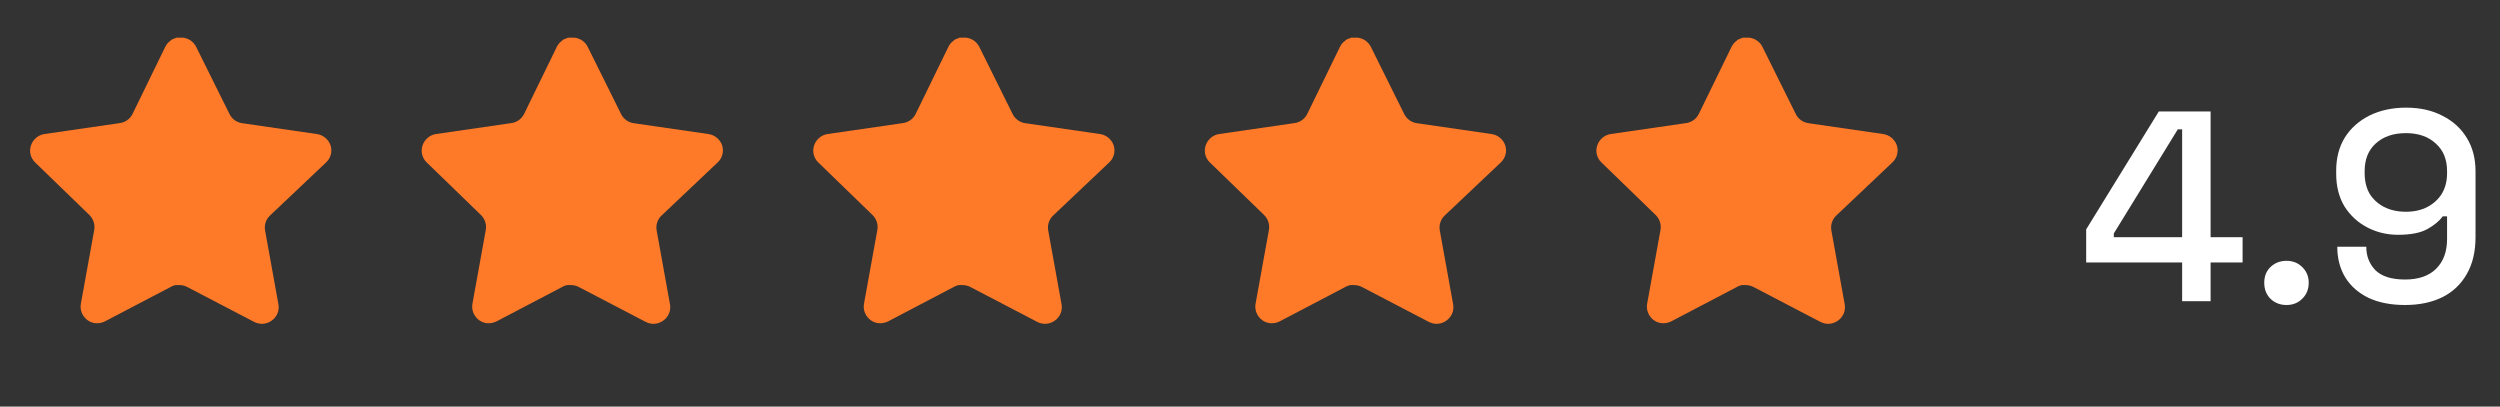
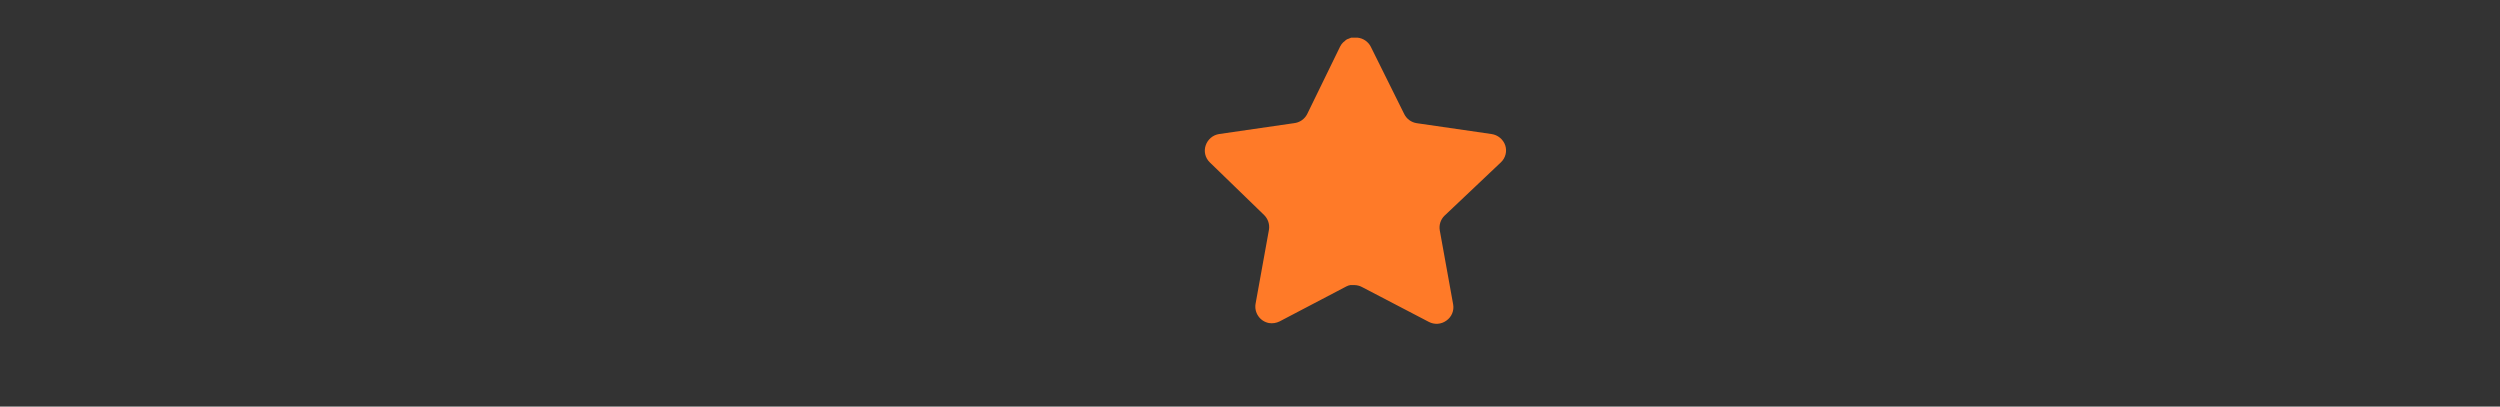
<svg xmlns="http://www.w3.org/2000/svg" width="166" height="27" viewBox="0 0 166 27" fill="none">
  <rect x="0" y="0" width="166" height="27" fill="#333333" stroke="none" />
-   <path d="M17.918 14.32C17.659 14.571 17.54 14.934 17.599 15.29L18.488 20.21C18.563 20.627 18.387 21.049 18.038 21.29C17.696 21.54 17.241 21.57 16.868 21.37L12.439 19.06C12.285 18.978 12.114 18.934 11.939 18.929H11.668C11.574 18.943 11.482 18.973 11.398 19.019L6.968 21.34C6.749 21.45 6.501 21.489 6.258 21.45C5.666 21.338 5.271 20.774 5.368 20.179L6.258 15.259C6.317 14.9 6.198 14.535 5.939 14.28L2.328 10.78C2.026 10.487 1.921 10.047 2.059 9.65C2.193 9.254 2.535 8.965 2.948 8.9L7.918 8.179C8.296 8.14 8.628 7.91 8.798 7.57L10.988 3.08C11.04 2.98 11.107 2.888 11.188 2.81L11.278 2.74C11.325 2.688 11.379 2.645 11.439 2.61L11.548 2.57L11.718 2.5H12.139C12.515 2.539 12.846 2.764 13.019 3.1L15.238 7.57C15.398 7.897 15.709 8.124 16.068 8.179L21.038 8.9C21.458 8.96 21.809 9.25 21.948 9.65C22.079 10.051 21.966 10.491 21.658 10.78L17.918 14.32Z" fill="#FF7A28" />
-   <path d="M43.918 14.32C43.659 14.571 43.54 14.934 43.599 15.29L44.488 20.21C44.563 20.627 44.387 21.049 44.038 21.29C43.696 21.54 43.241 21.57 42.868 21.37L38.439 19.06C38.285 18.978 38.114 18.934 37.939 18.929H37.668C37.574 18.943 37.482 18.973 37.398 19.019L32.968 21.34C32.749 21.45 32.501 21.489 32.258 21.45C31.666 21.338 31.271 20.774 31.368 20.179L32.258 15.259C32.317 14.9 32.198 14.535 31.939 14.28L28.328 10.78C28.026 10.487 27.921 10.047 28.059 9.65C28.193 9.254 28.535 8.965 28.948 8.9L33.918 8.179C34.296 8.14 34.628 7.91 34.798 7.57L36.988 3.08C37.04 2.98 37.107 2.888 37.188 2.81L37.278 2.74C37.325 2.688 37.379 2.645 37.439 2.61L37.548 2.57L37.718 2.5H38.139C38.515 2.539 38.846 2.764 39.019 3.1L41.238 7.57C41.398 7.897 41.709 8.124 42.068 8.179L47.038 8.9C47.458 8.96 47.809 9.25 47.948 9.65C48.079 10.051 47.966 10.491 47.658 10.78L43.918 14.32Z" fill="#FF7A28" />
-   <path d="M69.918 14.32C69.659 14.571 69.54 14.934 69.599 15.29L70.488 20.21C70.563 20.627 70.387 21.049 70.038 21.29C69.696 21.54 69.241 21.57 68.868 21.37L64.439 19.06C64.285 18.978 64.114 18.934 63.939 18.929H63.668C63.574 18.943 63.482 18.973 63.398 19.019L58.968 21.34C58.749 21.45 58.501 21.489 58.258 21.45C57.666 21.338 57.271 20.774 57.368 20.179L58.258 15.259C58.317 14.9 58.198 14.535 57.939 14.28L54.328 10.78C54.026 10.487 53.921 10.047 54.059 9.65C54.193 9.254 54.535 8.965 54.948 8.9L59.918 8.179C60.296 8.14 60.628 7.91 60.798 7.57L62.988 3.08C63.04 2.98 63.107 2.888 63.188 2.81L63.278 2.74C63.325 2.688 63.379 2.645 63.439 2.61L63.548 2.57L63.718 2.5H64.139C64.515 2.539 64.846 2.764 65.019 3.1L67.238 7.57C67.398 7.897 67.709 8.124 68.068 8.179L73.038 8.9C73.458 8.96 73.809 9.25 73.948 9.65C74.079 10.051 73.966 10.491 73.658 10.78L69.918 14.32Z" fill="#FF7A28" />
  <path d="M95.918 14.32C95.659 14.571 95.54 14.934 95.6 15.29L96.489 20.21C96.564 20.627 96.388 21.049 96.038 21.29C95.697 21.54 95.242 21.57 94.868 21.37L90.439 19.06C90.285 18.978 90.115 18.934 89.939 18.929H89.668C89.575 18.943 89.483 18.973 89.398 19.019L84.969 21.34C84.749 21.45 84.501 21.489 84.258 21.45C83.666 21.338 83.272 20.774 83.368 20.179L84.258 15.259C84.317 14.9 84.198 14.535 83.939 14.28L80.329 10.78C80.026 10.487 79.921 10.047 80.059 9.65C80.194 9.254 80.535 8.965 80.948 8.9L85.918 8.179C86.296 8.14 86.629 7.91 86.799 7.57L88.989 3.08C89.04 2.98 89.108 2.888 89.189 2.81L89.278 2.74C89.326 2.688 89.379 2.645 89.439 2.61L89.549 2.57L89.719 2.5H90.139C90.516 2.539 90.847 2.764 91.019 3.1L93.239 7.57C93.398 7.897 93.71 8.124 94.069 8.179L99.038 8.9C99.459 8.96 99.809 9.25 99.948 9.65C100.08 10.051 99.966 10.491 99.659 10.78L95.918 14.32Z" fill="#FF7A28" />
-   <path d="M121.919 14.32C121.66 14.571 121.541 14.934 121.6 15.29L122.489 20.21C122.564 20.627 122.388 21.049 122.039 21.29C121.697 21.54 121.242 21.57 120.869 21.37L116.44 19.06C116.286 18.978 116.115 18.934 115.94 18.929H115.669C115.575 18.943 115.483 18.973 115.399 19.019L110.969 21.34C110.75 21.45 110.502 21.489 110.259 21.45C109.667 21.338 109.272 20.774 109.369 20.179L110.259 15.259C110.318 14.9 110.199 14.535 109.94 14.28L106.329 10.78C106.027 10.487 105.922 10.047 106.06 9.65C106.194 9.254 106.536 8.965 106.949 8.9L111.919 8.179C112.297 8.14 112.629 7.91 112.799 7.57L114.989 3.08C115.041 2.98 115.108 2.888 115.189 2.81L115.279 2.74C115.326 2.688 115.38 2.645 115.44 2.61L115.549 2.57L115.719 2.5H116.14C116.516 2.539 116.847 2.764 117.02 3.1L119.239 7.57C119.399 7.897 119.71 8.124 120.069 8.179L125.039 8.9C125.459 8.96 125.81 9.25 125.949 9.65C126.08 10.051 125.967 10.491 125.659 10.78L121.919 14.32Z" fill="#FF7A28" />
-   <path d="M144.894 20V17.426H138.522V15.23L143.346 7.4H146.784V15.752H148.908V17.426H146.784V20H144.894ZM140.358 15.752H144.894V8.588H144.606L140.358 15.5V15.752ZM151.822 20.252C151.402 20.252 151.048 20.114 150.76 19.838C150.484 19.562 150.346 19.208 150.346 18.776C150.346 18.344 150.484 17.996 150.76 17.732C151.048 17.456 151.402 17.318 151.822 17.318C152.242 17.318 152.59 17.456 152.866 17.732C153.154 18.008 153.298 18.356 153.298 18.776C153.298 19.208 153.154 19.562 152.866 19.838C152.59 20.114 152.242 20.252 151.822 20.252ZM159.695 20.252C158.759 20.252 157.955 20.096 157.283 19.784C156.611 19.46 156.095 19.01 155.735 18.434C155.375 17.846 155.195 17.162 155.195 16.382H157.121C157.121 17.006 157.325 17.528 157.733 17.948C158.153 18.356 158.807 18.56 159.695 18.56C160.595 18.56 161.285 18.32 161.765 17.84C162.245 17.36 162.485 16.706 162.485 15.878V14.366H162.197C161.993 14.654 161.663 14.93 161.207 15.194C160.751 15.458 160.091 15.59 159.227 15.59C158.495 15.59 157.817 15.428 157.193 15.104C156.569 14.78 156.065 14.318 155.681 13.718C155.309 13.106 155.123 12.38 155.123 11.54V11.324C155.123 10.484 155.315 9.752 155.699 9.128C156.095 8.504 156.641 8.018 157.337 7.67C158.045 7.322 158.855 7.148 159.767 7.148C160.691 7.148 161.495 7.328 162.179 7.688C162.875 8.036 163.415 8.528 163.799 9.164C164.183 9.788 164.375 10.526 164.375 11.378V15.734C164.375 16.718 164.177 17.546 163.781 18.218C163.397 18.89 162.851 19.4 162.143 19.748C161.447 20.084 160.631 20.252 159.695 20.252ZM159.749 14.06C160.301 14.06 160.781 13.952 161.189 13.736C161.597 13.52 161.915 13.226 162.143 12.854C162.371 12.47 162.485 12.02 162.485 11.504V11.36C162.485 10.58 162.233 9.968 161.729 9.524C161.237 9.068 160.577 8.84 159.749 8.84C158.921 8.84 158.255 9.068 157.751 9.524C157.259 9.968 157.013 10.58 157.013 11.36V11.504C157.013 12.02 157.121 12.47 157.337 12.854C157.565 13.226 157.883 13.52 158.291 13.736C158.711 13.952 159.197 14.06 159.749 14.06Z" fill="white" />
</svg>